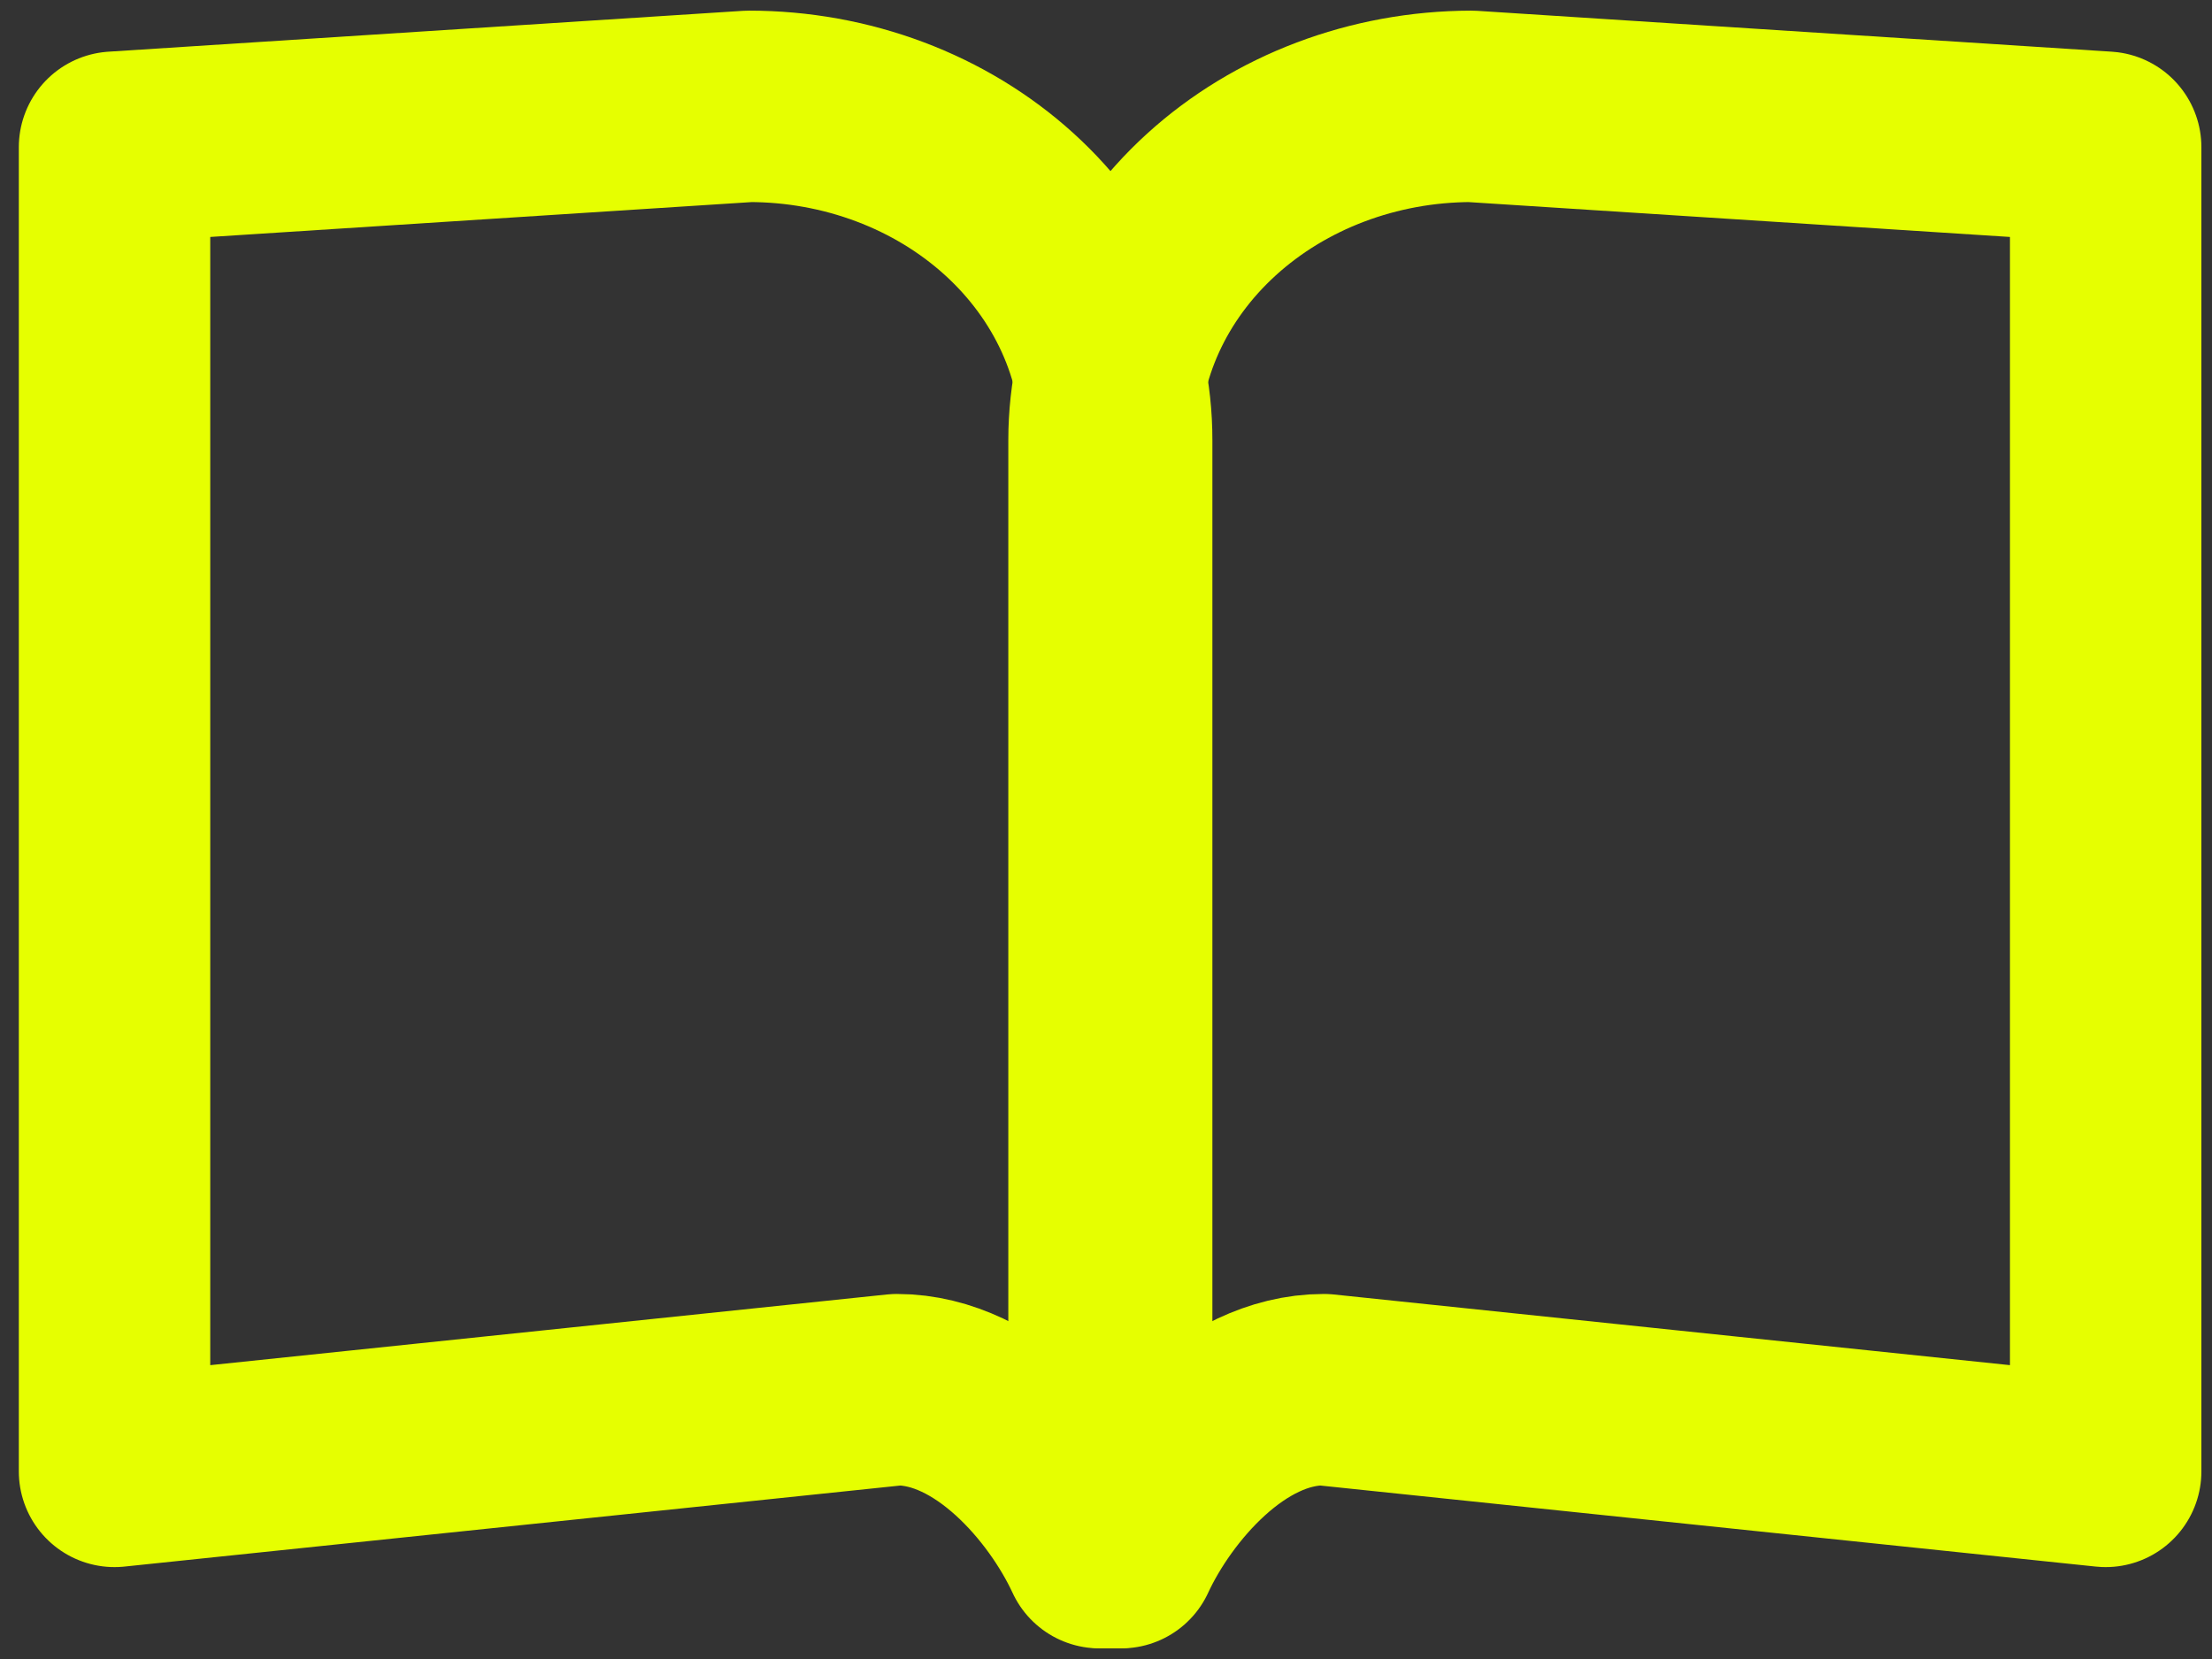
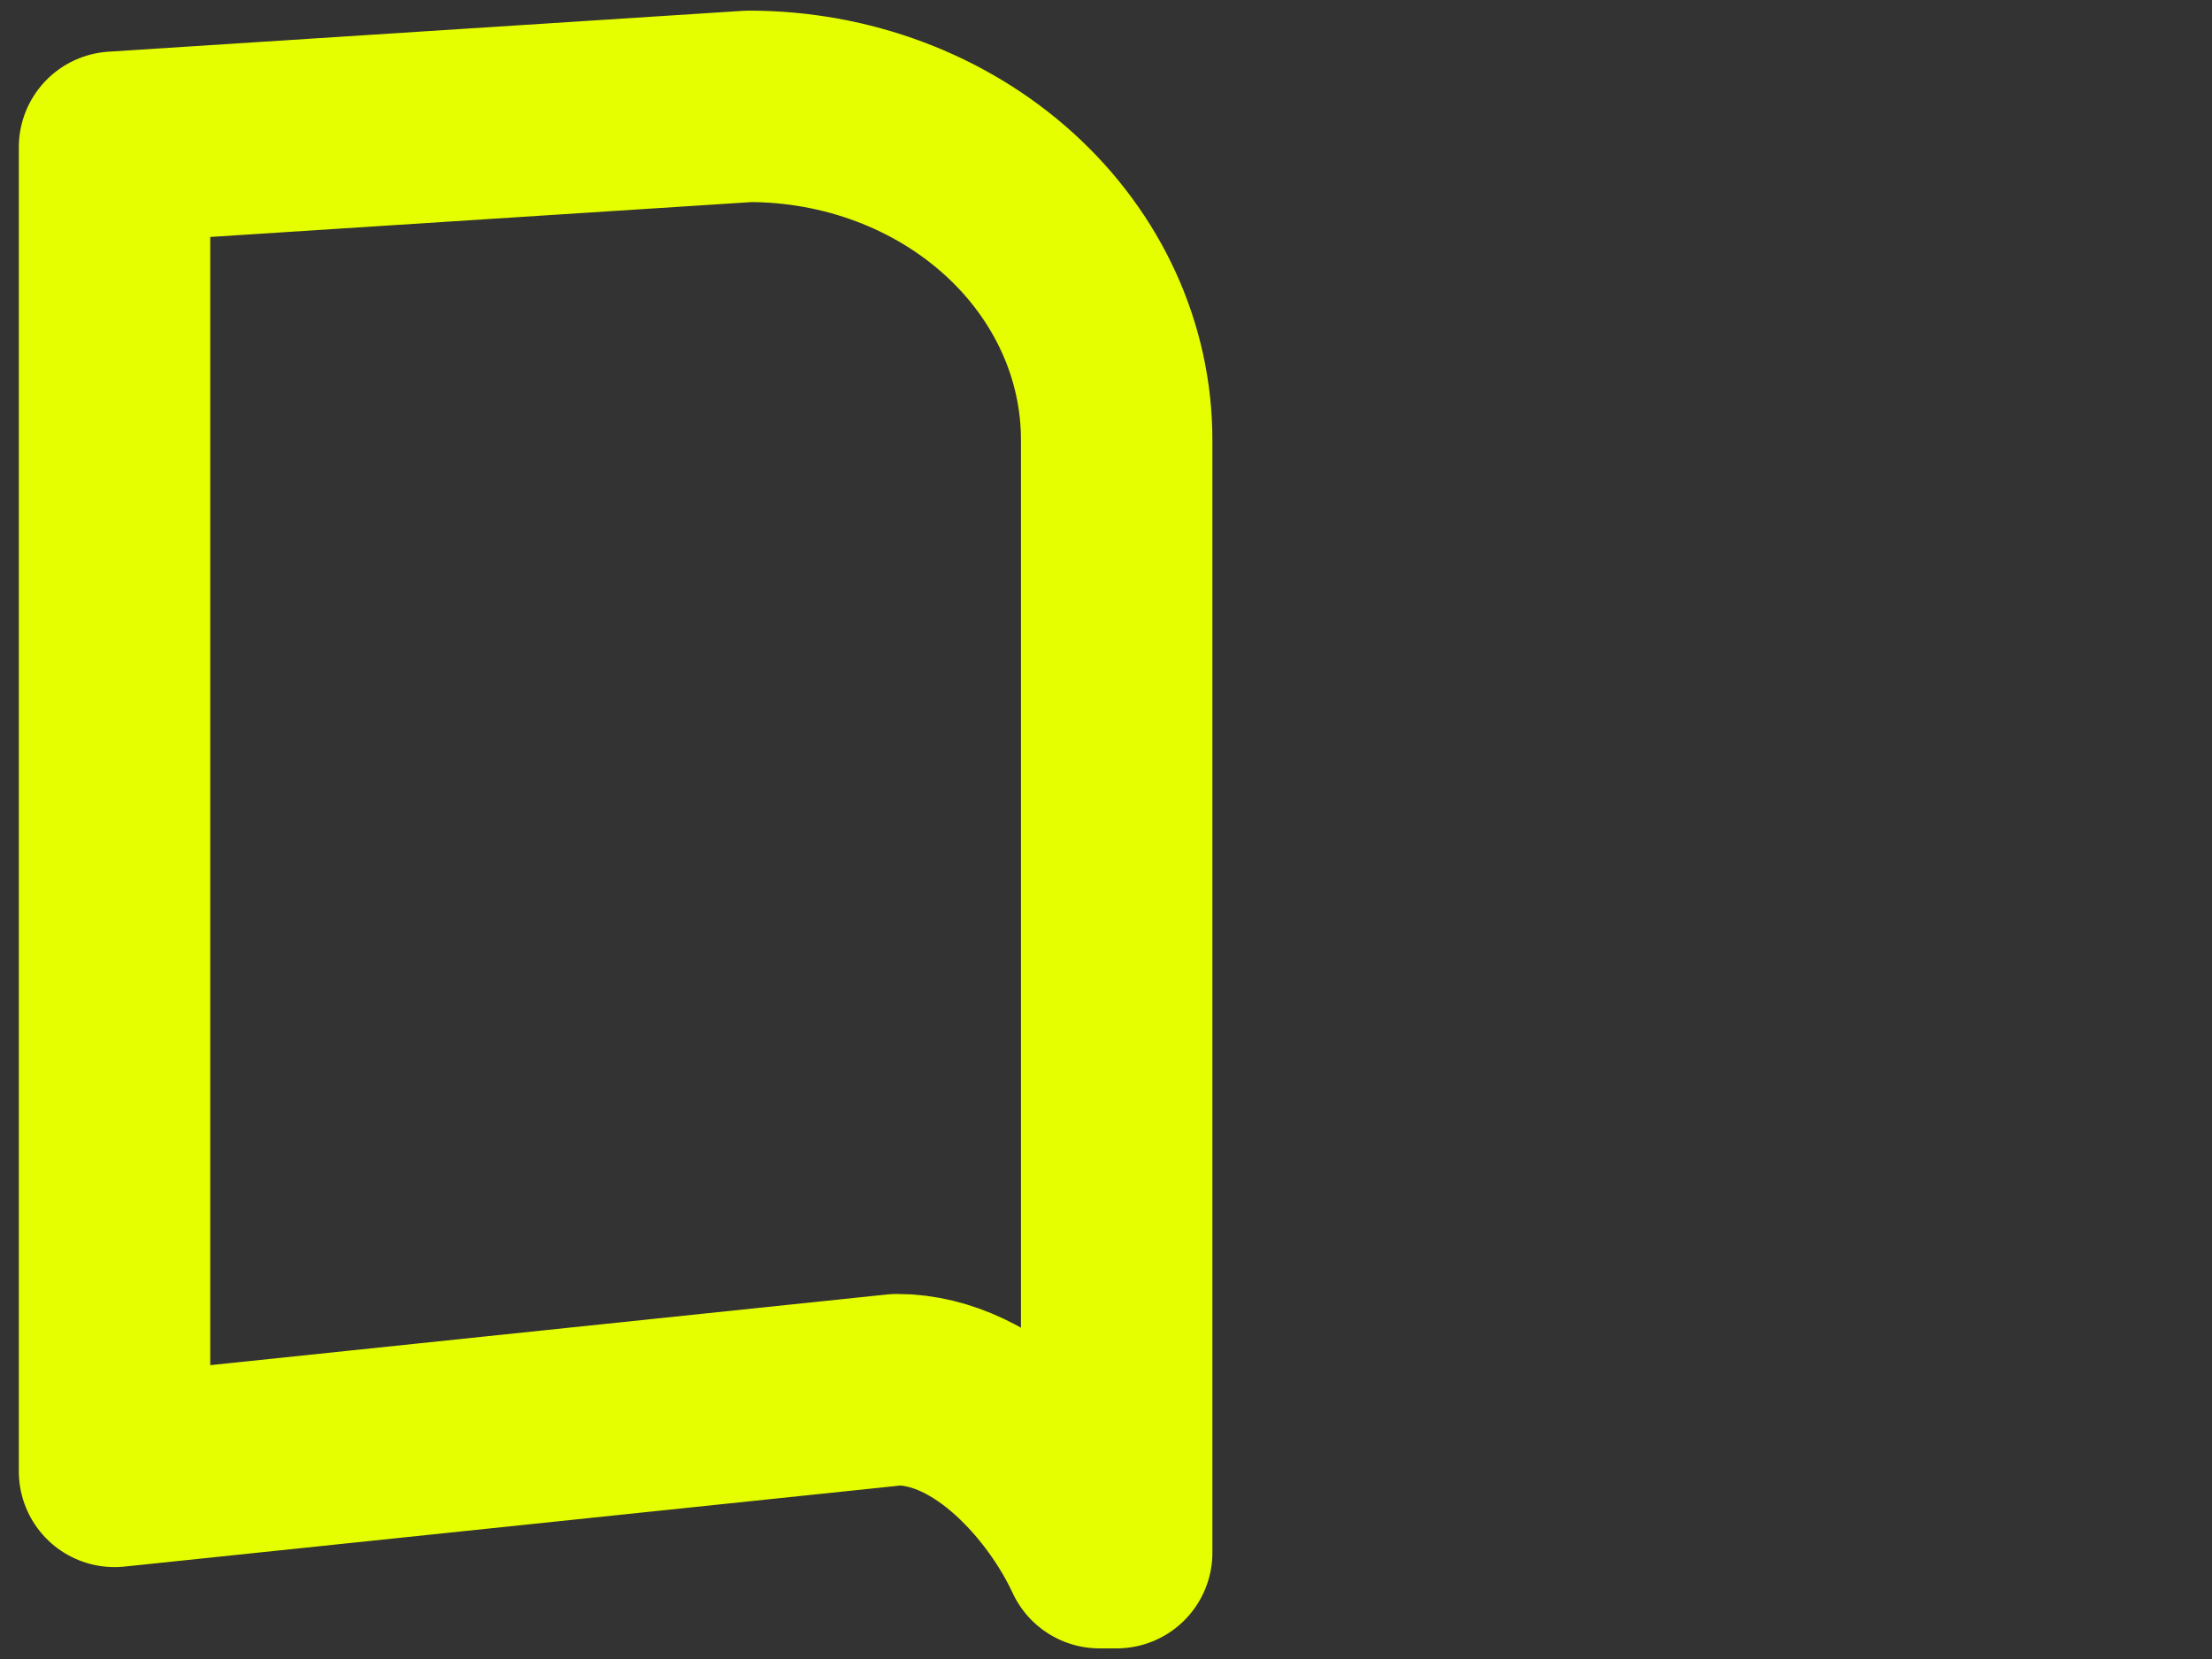
<svg xmlns="http://www.w3.org/2000/svg" width="104" height="78" viewBox="0 0 104 78" fill="none">
  <rect x="0" y="0" width="104" height="78" fill="#333333" stroke="none" />
  <path d="M35.217 5L5.385 6.921V69.179L42.169 65.337C46.455 65.337 50.145 69.654 51.692 73H52.502V20.694C52.505 18.634 52.06 16.594 51.193 14.69C50.326 12.786 49.053 11.056 47.448 9.598C45.842 8.14 43.936 6.984 41.837 6.195C39.738 5.406 37.489 5 35.217 5Z" stroke="#E6FF00" stroke-width="9" stroke-linecap="round" stroke-linejoin="round" />
-   <path d="M69.168 5L99.001 6.921V69.179L62.24 65.337C57.955 65.337 54.264 69.654 52.717 73H51.907V20.694C51.907 16.539 53.724 12.554 56.96 9.612C60.196 6.67 64.586 5.011 69.168 5Z" stroke="#E6FF00" stroke-width="9" stroke-linecap="round" stroke-linejoin="round" />
</svg>